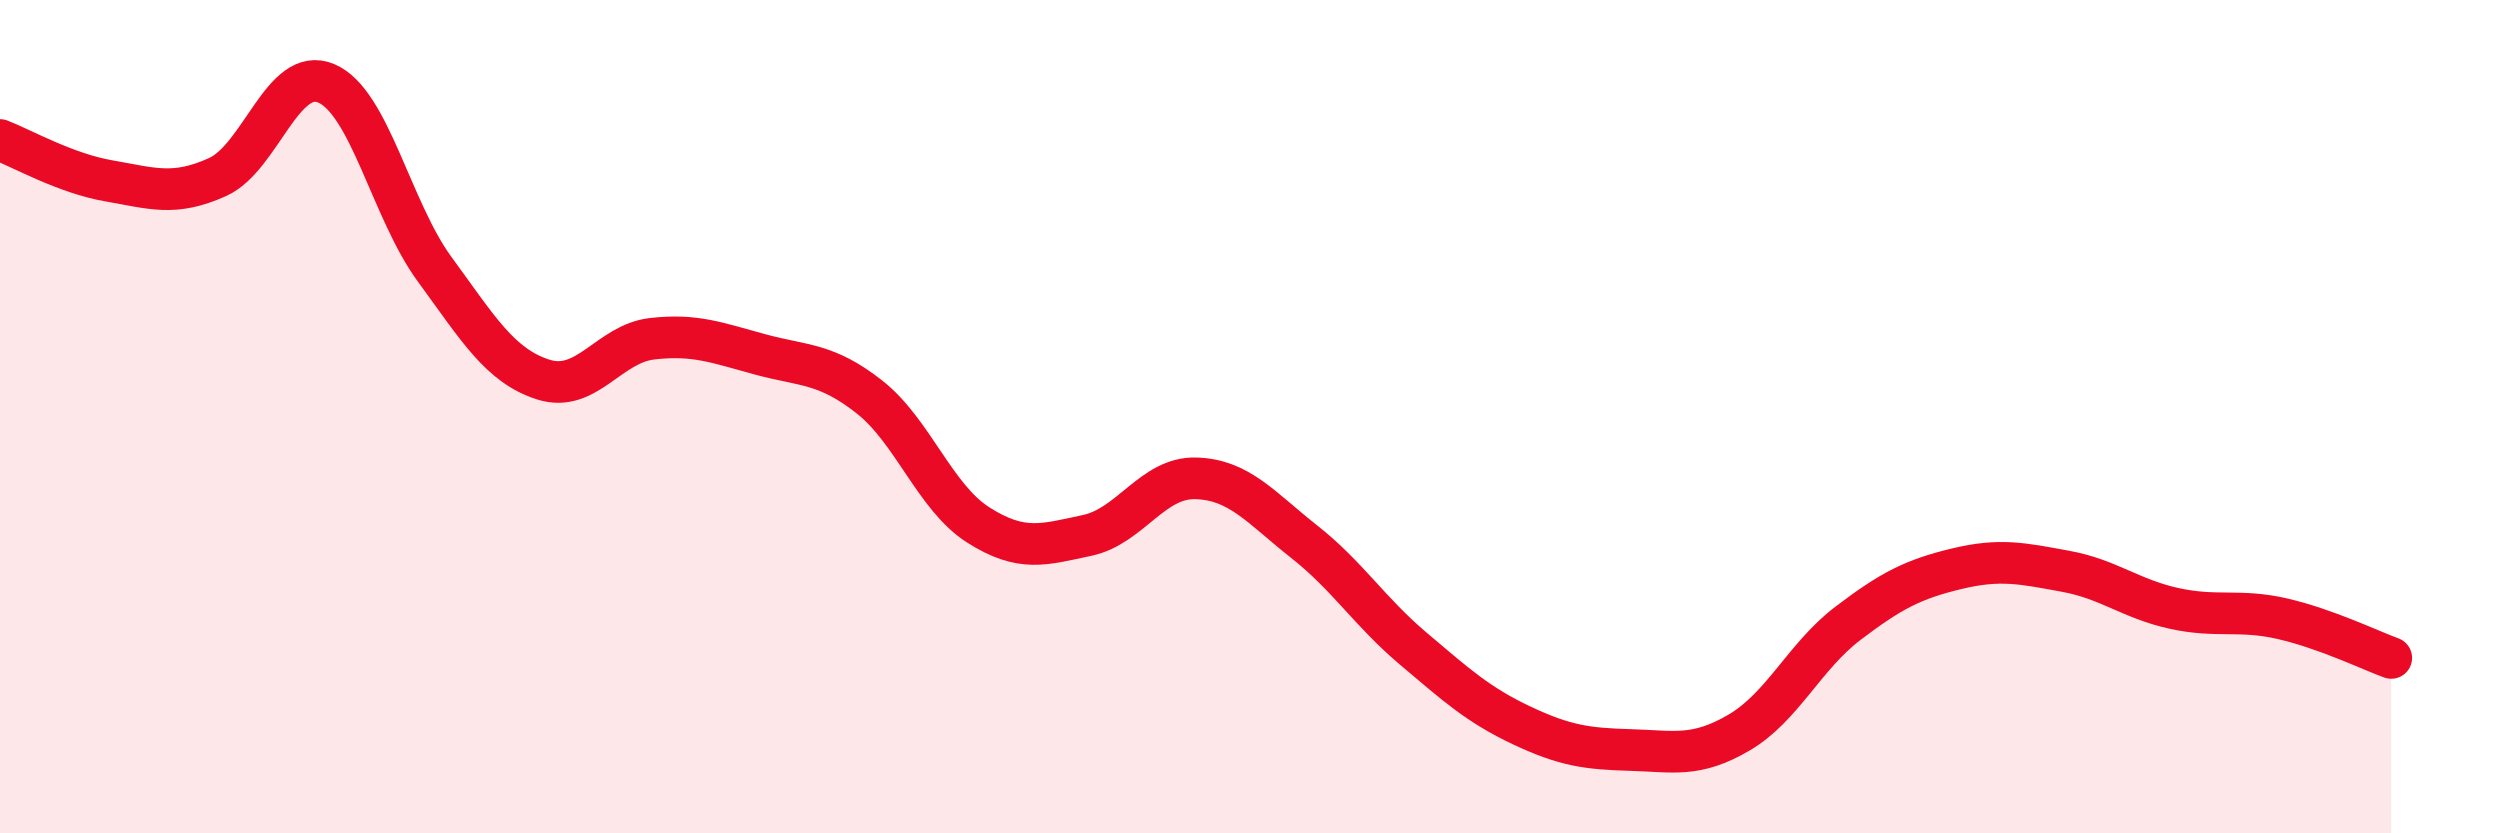
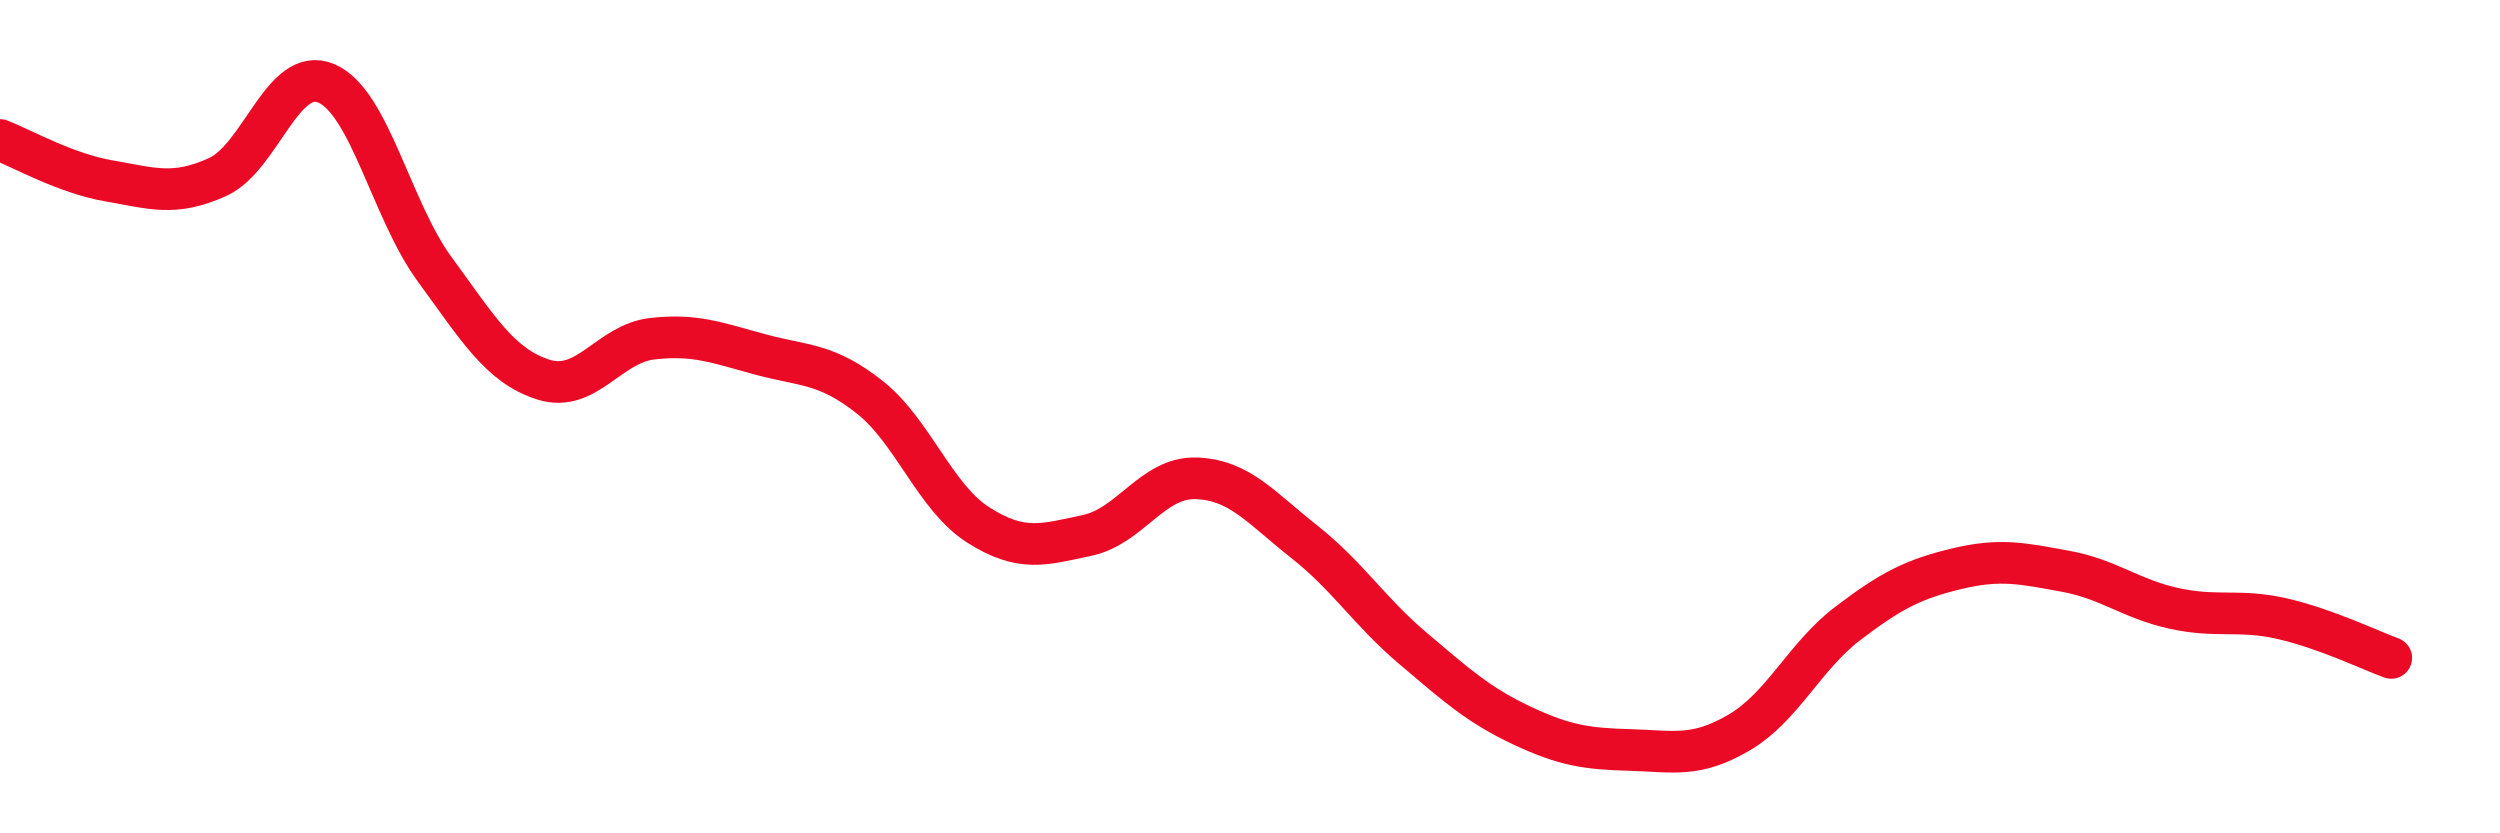
<svg xmlns="http://www.w3.org/2000/svg" width="60" height="20" viewBox="0 0 60 20">
-   <path d="M 0,3.36 C 0.52,3.56 1.57,4.16 2.61,4.34 C 3.65,4.52 4.18,4.72 5.22,4.25 C 6.26,3.78 6.79,1.56 7.83,2 C 8.87,2.44 9.39,5.04 10.43,6.46 C 11.47,7.88 12,8.78 13.04,9.11 C 14.08,9.44 14.61,8.25 15.65,8.13 C 16.69,8.01 17.22,8.23 18.26,8.51 C 19.3,8.79 19.83,8.71 20.87,9.53 C 21.91,10.35 22.44,11.94 23.48,12.6 C 24.52,13.26 25.05,13.07 26.09,12.85 C 27.13,12.63 27.66,11.45 28.7,11.48 C 29.74,11.51 30.26,12.18 31.3,13 C 32.34,13.82 32.87,14.68 33.91,15.56 C 34.95,16.44 35.48,16.92 36.52,17.41 C 37.56,17.9 38.09,17.97 39.13,18 C 40.17,18.03 40.7,18.19 41.74,17.58 C 42.78,16.97 43.31,15.75 44.35,14.96 C 45.39,14.17 45.92,13.9 46.96,13.65 C 48,13.4 48.53,13.52 49.57,13.71 C 50.61,13.9 51.13,14.37 52.17,14.6 C 53.21,14.83 53.74,14.61 54.78,14.85 C 55.82,15.09 56.87,15.6 57.39,15.79L57.39 20L0 20Z" fill="#EB0A25" opacity="0.1" stroke-linecap="round" stroke-linejoin="round" />
  <path d="M 0,3.36 C 0.52,3.56 1.57,4.16 2.61,4.34 C 3.65,4.52 4.18,4.72 5.22,4.25 C 6.26,3.78 6.79,1.56 7.83,2 C 8.87,2.44 9.39,5.04 10.43,6.46 C 11.47,7.88 12,8.78 13.04,9.11 C 14.08,9.44 14.61,8.25 15.65,8.13 C 16.69,8.01 17.22,8.23 18.26,8.51 C 19.3,8.79 19.83,8.71 20.87,9.53 C 21.91,10.35 22.44,11.94 23.48,12.6 C 24.52,13.26 25.05,13.07 26.09,12.85 C 27.13,12.63 27.66,11.45 28.7,11.48 C 29.74,11.51 30.26,12.18 31.3,13 C 32.34,13.82 32.87,14.68 33.91,15.56 C 34.95,16.44 35.48,16.92 36.52,17.41 C 37.56,17.9 38.09,17.97 39.13,18 C 40.17,18.03 40.7,18.19 41.74,17.58 C 42.78,16.97 43.31,15.75 44.35,14.96 C 45.39,14.17 45.92,13.9 46.96,13.65 C 48,13.4 48.53,13.52 49.57,13.71 C 50.61,13.9 51.13,14.37 52.17,14.6 C 53.21,14.83 53.74,14.61 54.78,14.85 C 55.82,15.09 56.87,15.6 57.39,15.79" stroke="#EB0A25" stroke-width="1" fill="none" stroke-linecap="round" stroke-linejoin="round" />
</svg>